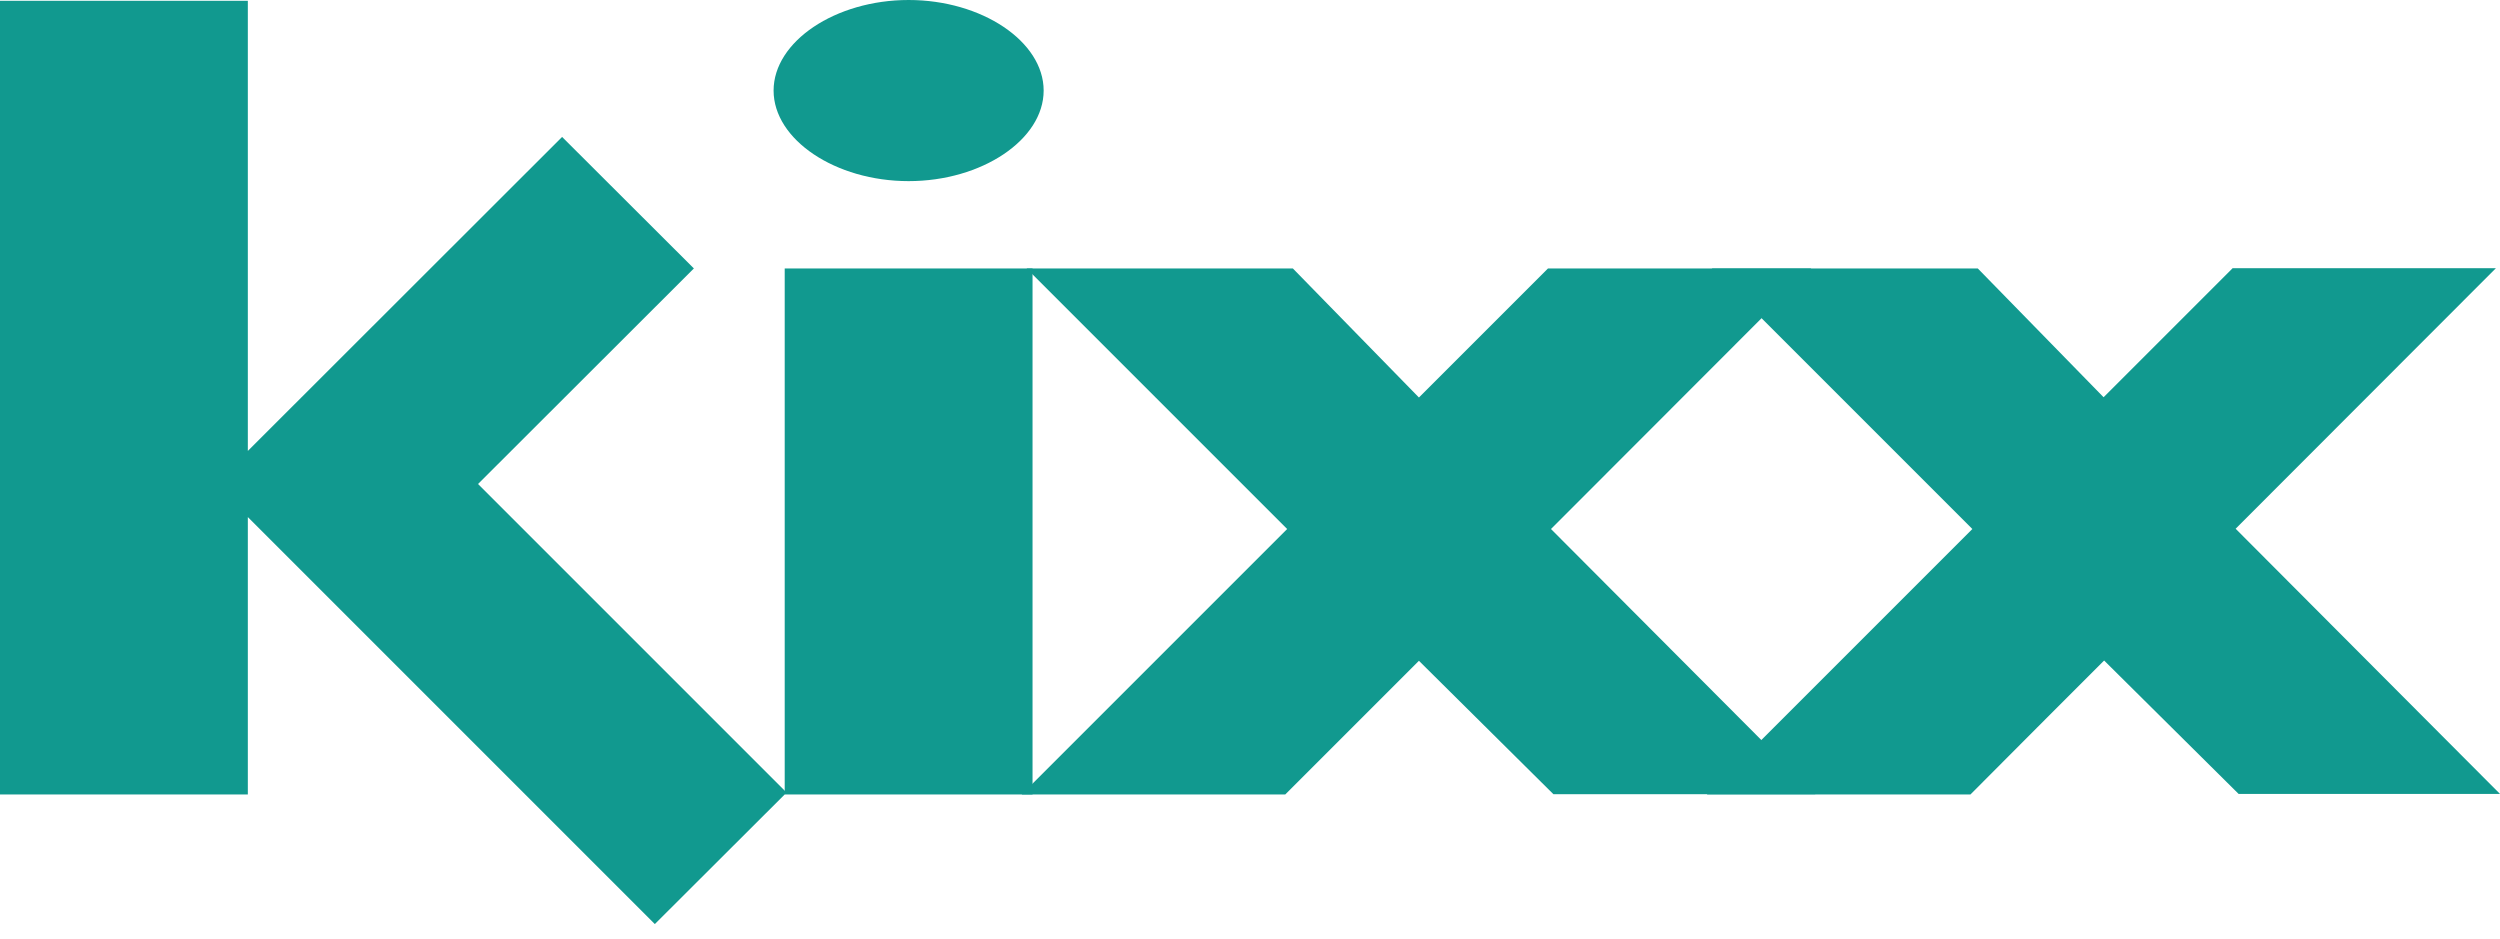
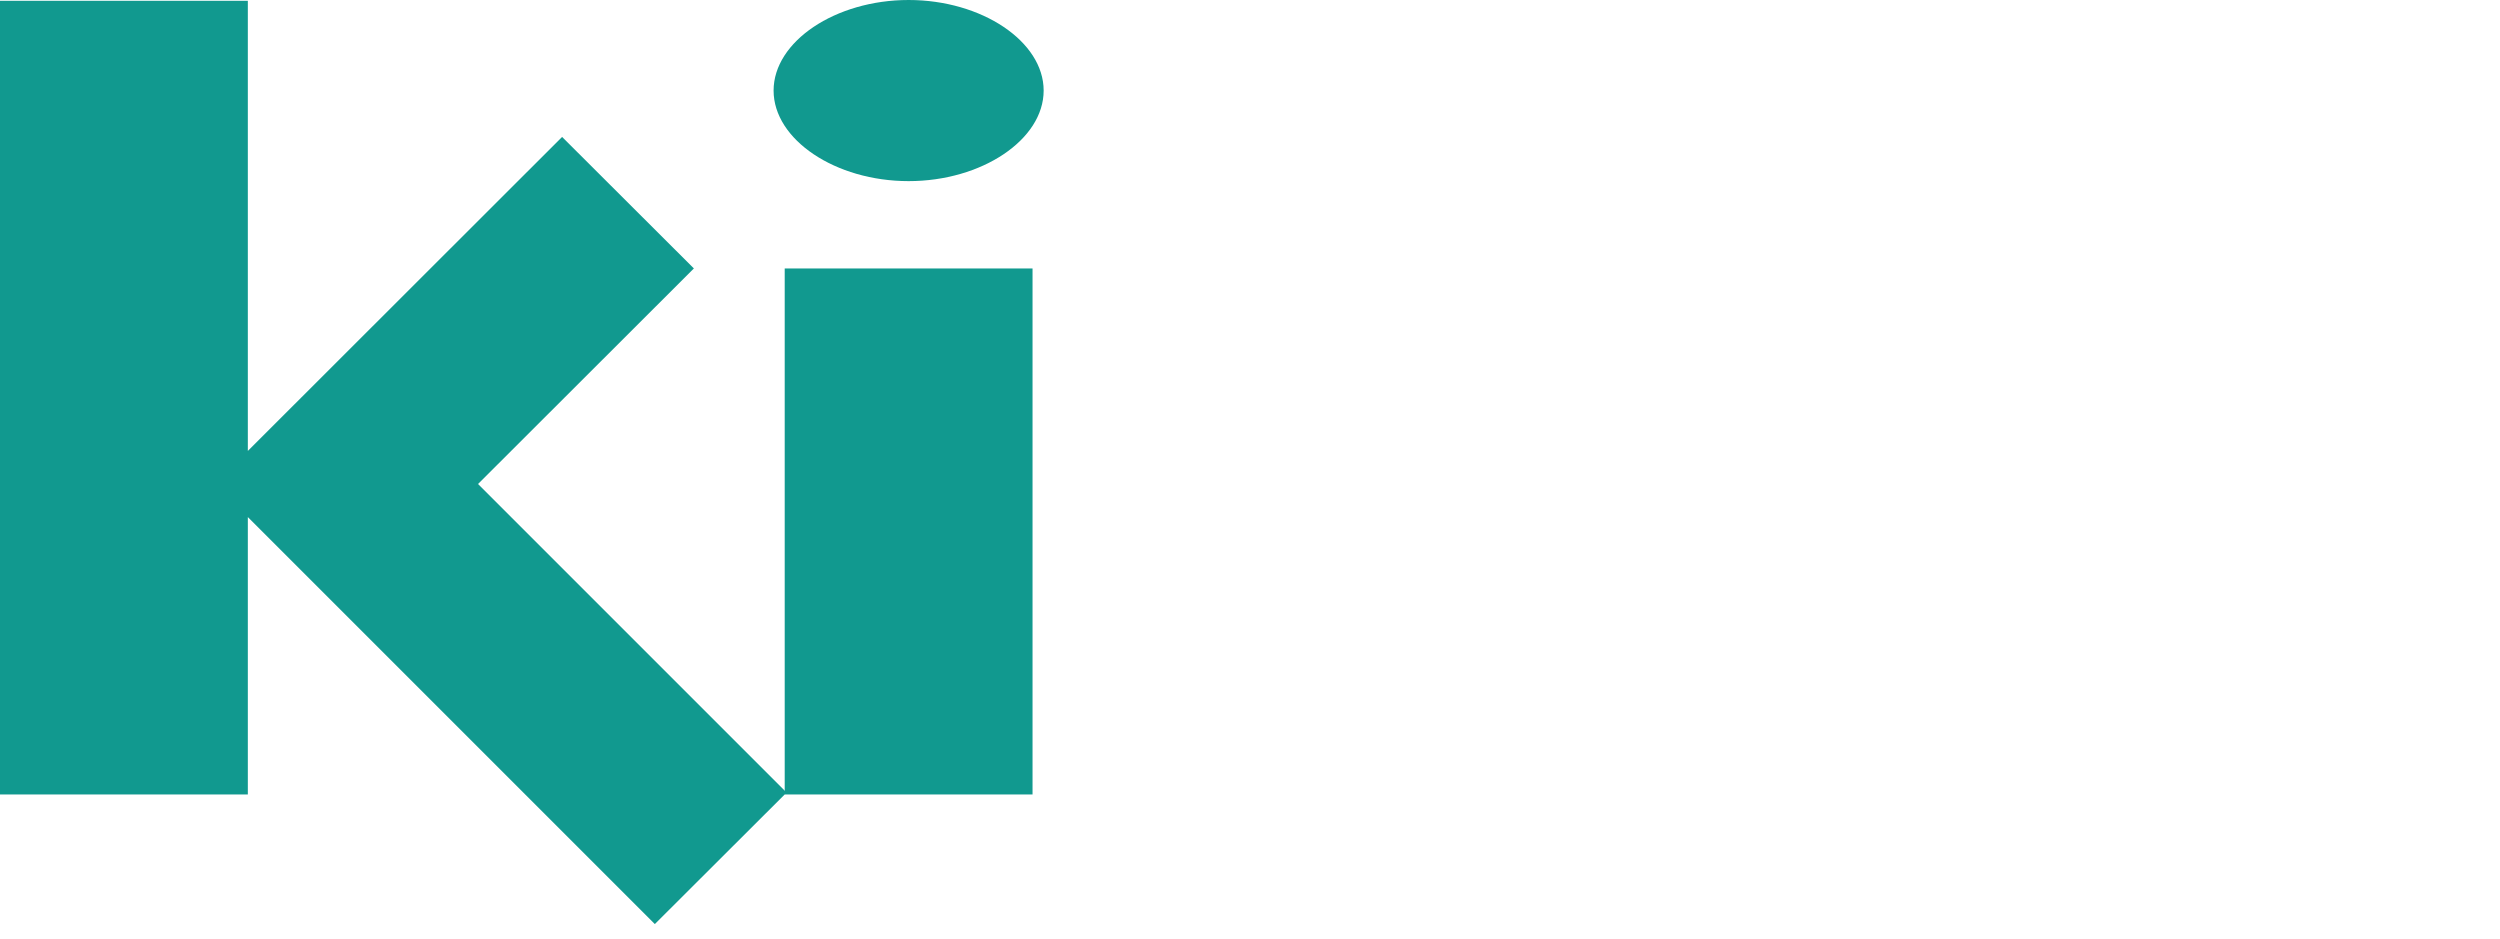
<svg xmlns="http://www.w3.org/2000/svg" version="1.1" viewBox="0 0 922 346.2">
  <defs>
    <style>
      .cls-1 {
        fill: #11998f;
      }
    </style>
  </defs>
  <g>
    <g id="Laag_1">
-       <path class="cls-1" d="M378.6,99l96.1,96.1-97.9,97.9h97.2l49.3-49.3,49.6,49.2h96.6l-97.5-97.8,96-96.1h-97.1l-47.6,47.6-46.5-47.6h-98.2Z" />
-       <path class="cls-1" d="M631.3,99l96.1,96.1-97.9,97.9h97.2c0-.1,49.3-49.4,49.3-49.4l49.6,49.2h96.4l-97.5-97.8,96-96.1h-97.1l-47.6,47.6-46.4-47.5h-98.1Z" />
      <path class="cls-1" d="M91.4,190.7l150.1,150.1,48.6-48.5-113.8-113.8,79.6-79.5-48.6-48.5-115.9,115.8V.3H0c0-.1,0,292.7,0,292.7h91.4v-102.3h0Z" />
      <path class="cls-1" d="M289.4,293h91.4V99h-91.4c0,0,0,194,0,194h0Z" />
      <path class="cls-1" d="M335.1,0c-27,0-49.8,15.3-49.8,33.4s22.8,33.4,49.8,33.4,49.8-15.3,49.8-33.4S362.1,0,335.1,0Z" />
    </g>
  </g>
</svg>